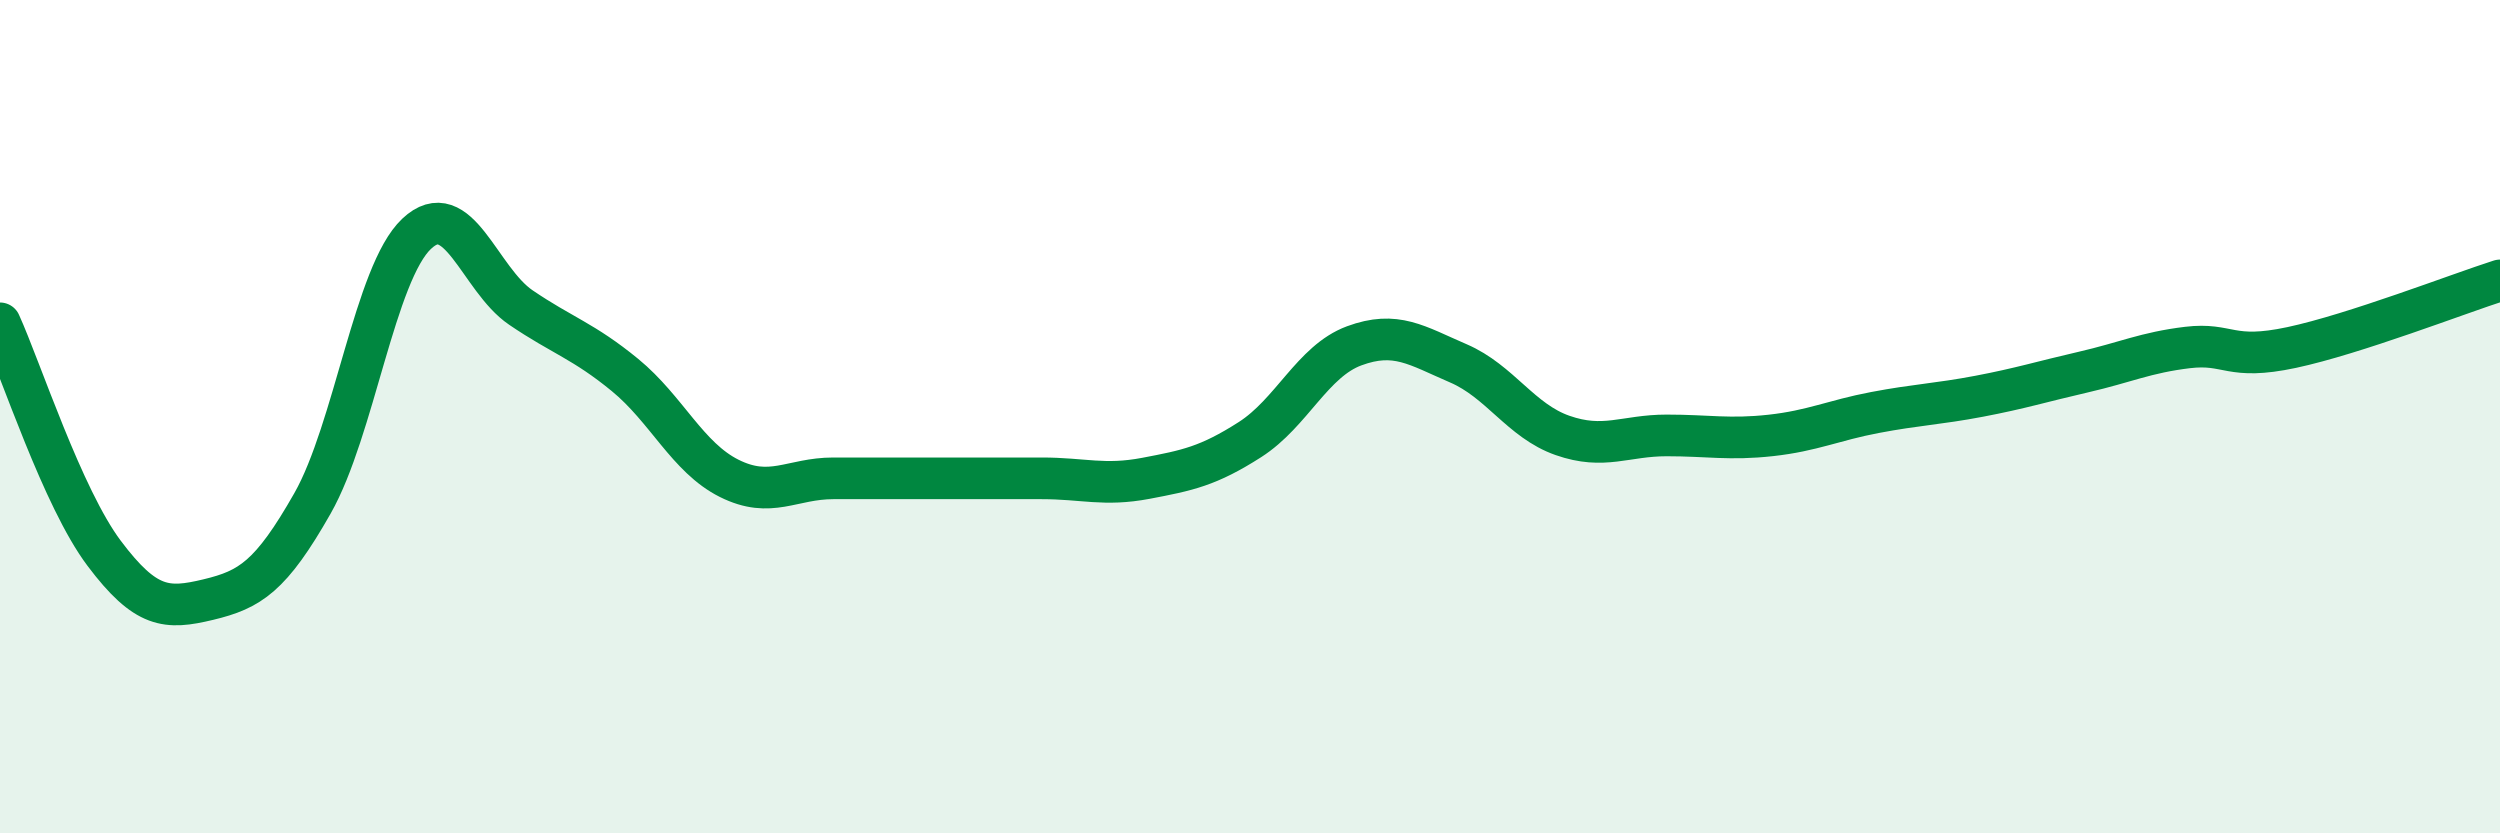
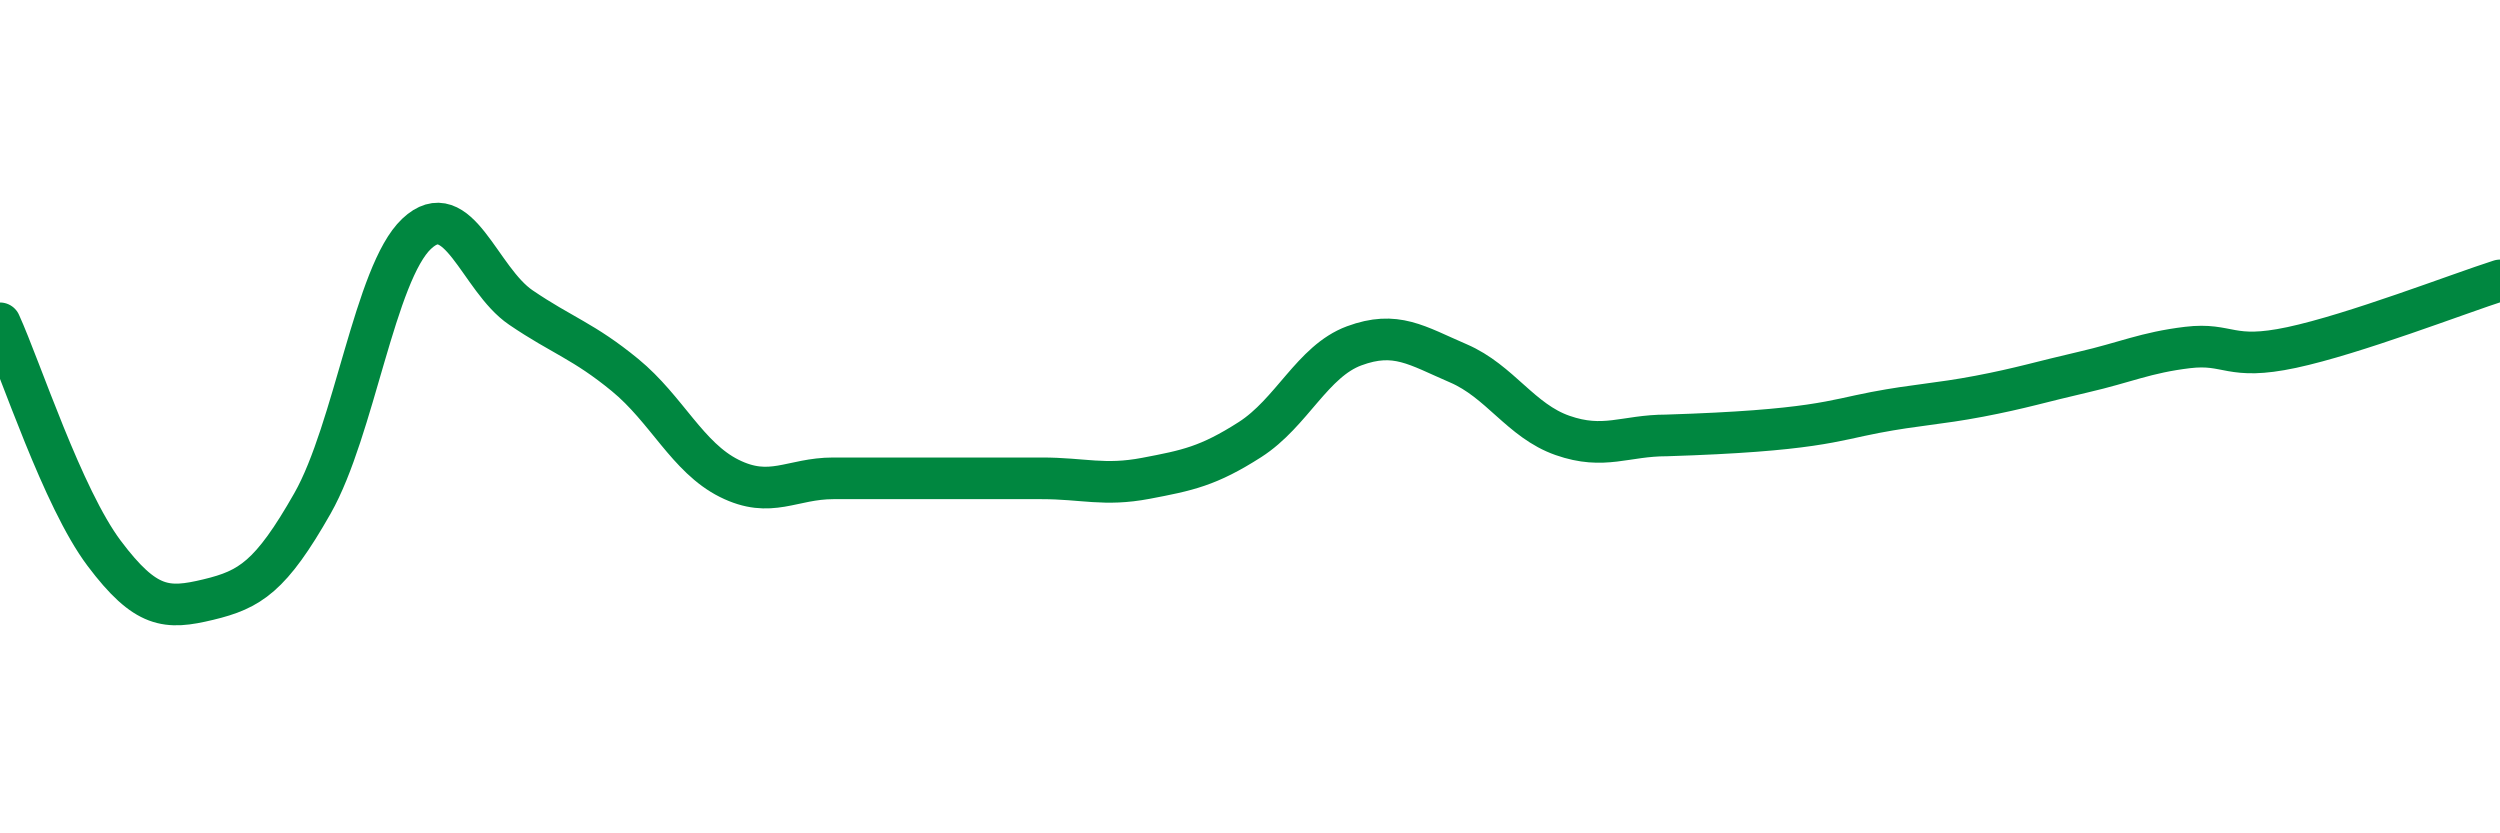
<svg xmlns="http://www.w3.org/2000/svg" width="60" height="20" viewBox="0 0 60 20">
-   <path d="M 0,7.76 C 0.5,8.86 1.5,11.95 2.5,13.28 C 3.5,14.61 4,14.63 5,14.39 C 6,14.15 6.5,13.84 7.5,12.08 C 8.5,10.32 9,6.55 10,5.61 C 11,4.67 11.5,6.7 12.5,7.38 C 13.5,8.06 14,8.18 15,9 C 16,9.82 16.5,10.98 17.5,11.48 C 18.5,11.98 19,11.48 20,11.48 C 21,11.48 21.5,11.48 22.5,11.48 C 23.5,11.48 24,11.48 25,11.48 C 26,11.48 26.5,11.67 27.5,11.48 C 28.5,11.29 29,11.19 30,10.55 C 31,9.91 31.5,8.67 32.5,8.3 C 33.5,7.93 34,8.29 35,8.72 C 36,9.15 36.5,10.1 37.5,10.45 C 38.5,10.8 39,10.45 40,10.45 C 41,10.45 41.5,10.56 42.5,10.45 C 43.5,10.34 44,10.09 45,9.9 C 46,9.71 46.5,9.7 47.5,9.51 C 48.5,9.32 49,9.16 50,8.93 C 51,8.7 51.5,8.46 52.5,8.34 C 53.5,8.22 53.5,8.66 55,8.34 C 56.5,8.02 59,7.05 60,6.73L60 20L0 20Z" fill="#008740" opacity="0.1" stroke-linecap="round" stroke-linejoin="round" />
-   <path d="M 0,7.76 C 0.5,8.86 1.5,11.95 2.5,13.28 C 3.5,14.61 4,14.63 5,14.39 C 6,14.15 6.5,13.84 7.5,12.08 C 8.5,10.32 9,6.55 10,5.61 C 11,4.67 11.5,6.7 12.5,7.38 C 13.5,8.06 14,8.18 15,9 C 16,9.82 16.5,10.98 17.5,11.48 C 18.5,11.98 19,11.48 20,11.48 C 21,11.48 21.5,11.48 22.5,11.48 C 23.5,11.48 24,11.48 25,11.48 C 26,11.48 26.5,11.67 27.5,11.48 C 28.5,11.29 29,11.19 30,10.55 C 31,9.91 31.5,8.67 32.5,8.3 C 33.5,7.93 34,8.29 35,8.72 C 36,9.15 36.5,10.1 37.5,10.45 C 38.5,10.8 39,10.45 40,10.45 C 41,10.45 41.5,10.56 42.5,10.45 C 43.5,10.34 44,10.09 45,9.9 C 46,9.71 46.5,9.7 47.5,9.51 C 48.5,9.32 49,9.16 50,8.93 C 51,8.7 51.5,8.46 52.5,8.34 C 53.5,8.22 53.5,8.66 55,8.34 C 56.5,8.02 59,7.05 60,6.73" stroke="#008740" stroke-width="1" fill="none" stroke-linecap="round" stroke-linejoin="round" />
+   <path d="M 0,7.76 C 0.5,8.86 1.5,11.95 2.5,13.28 C 3.5,14.61 4,14.63 5,14.39 C 6,14.15 6.5,13.84 7.5,12.08 C 8.5,10.32 9,6.55 10,5.61 C 11,4.67 11.5,6.7 12.5,7.38 C 13.5,8.06 14,8.18 15,9 C 16,9.82 16.5,10.98 17.5,11.48 C 18.5,11.98 19,11.48 20,11.48 C 21,11.48 21.5,11.48 22.5,11.48 C 23.5,11.48 24,11.48 25,11.48 C 26,11.48 26.5,11.67 27.5,11.48 C 28.5,11.29 29,11.19 30,10.55 C 31,9.91 31.5,8.67 32.5,8.3 C 33.5,7.93 34,8.29 35,8.72 C 36,9.15 36.5,10.1 37.5,10.45 C 38.5,10.8 39,10.45 40,10.45 C 43.5,10.34 44,10.09 45,9.9 C 46,9.71 46.5,9.7 47.5,9.51 C 48.5,9.32 49,9.16 50,8.93 C 51,8.7 51.5,8.46 52.5,8.34 C 53.5,8.22 53.5,8.66 55,8.34 C 56.5,8.02 59,7.05 60,6.73" stroke="#008740" stroke-width="1" fill="none" stroke-linecap="round" stroke-linejoin="round" />
</svg>